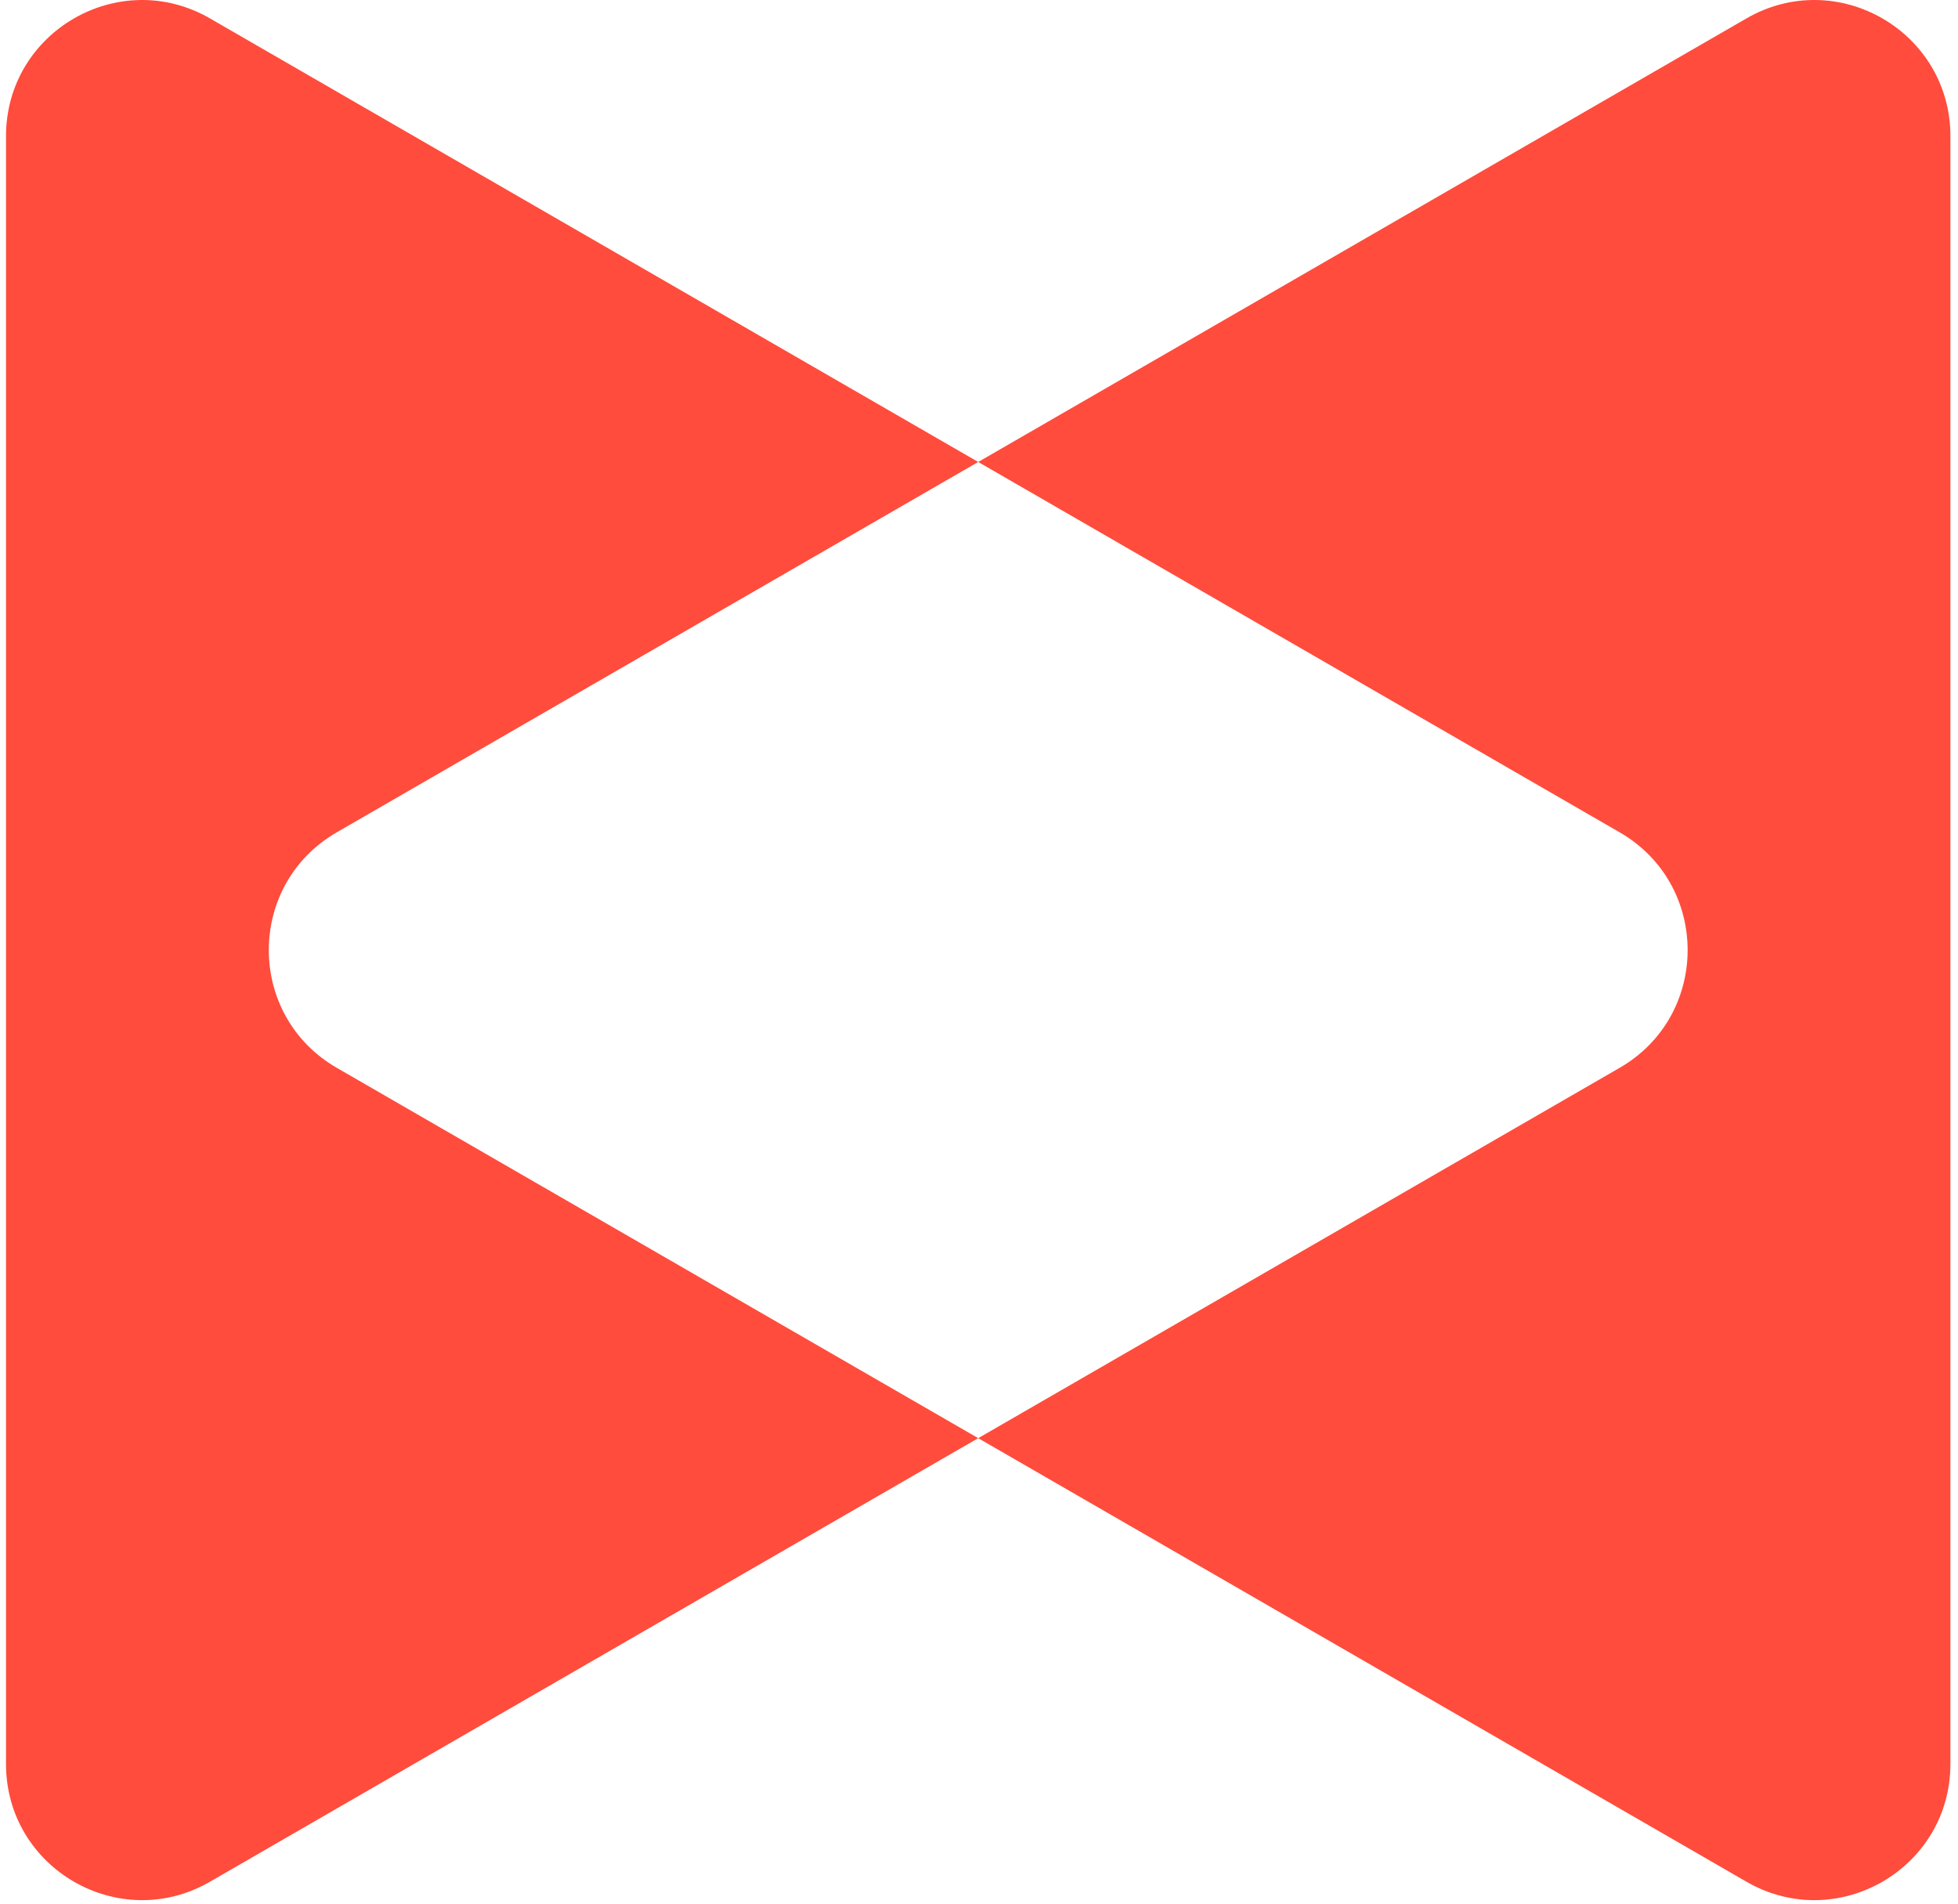
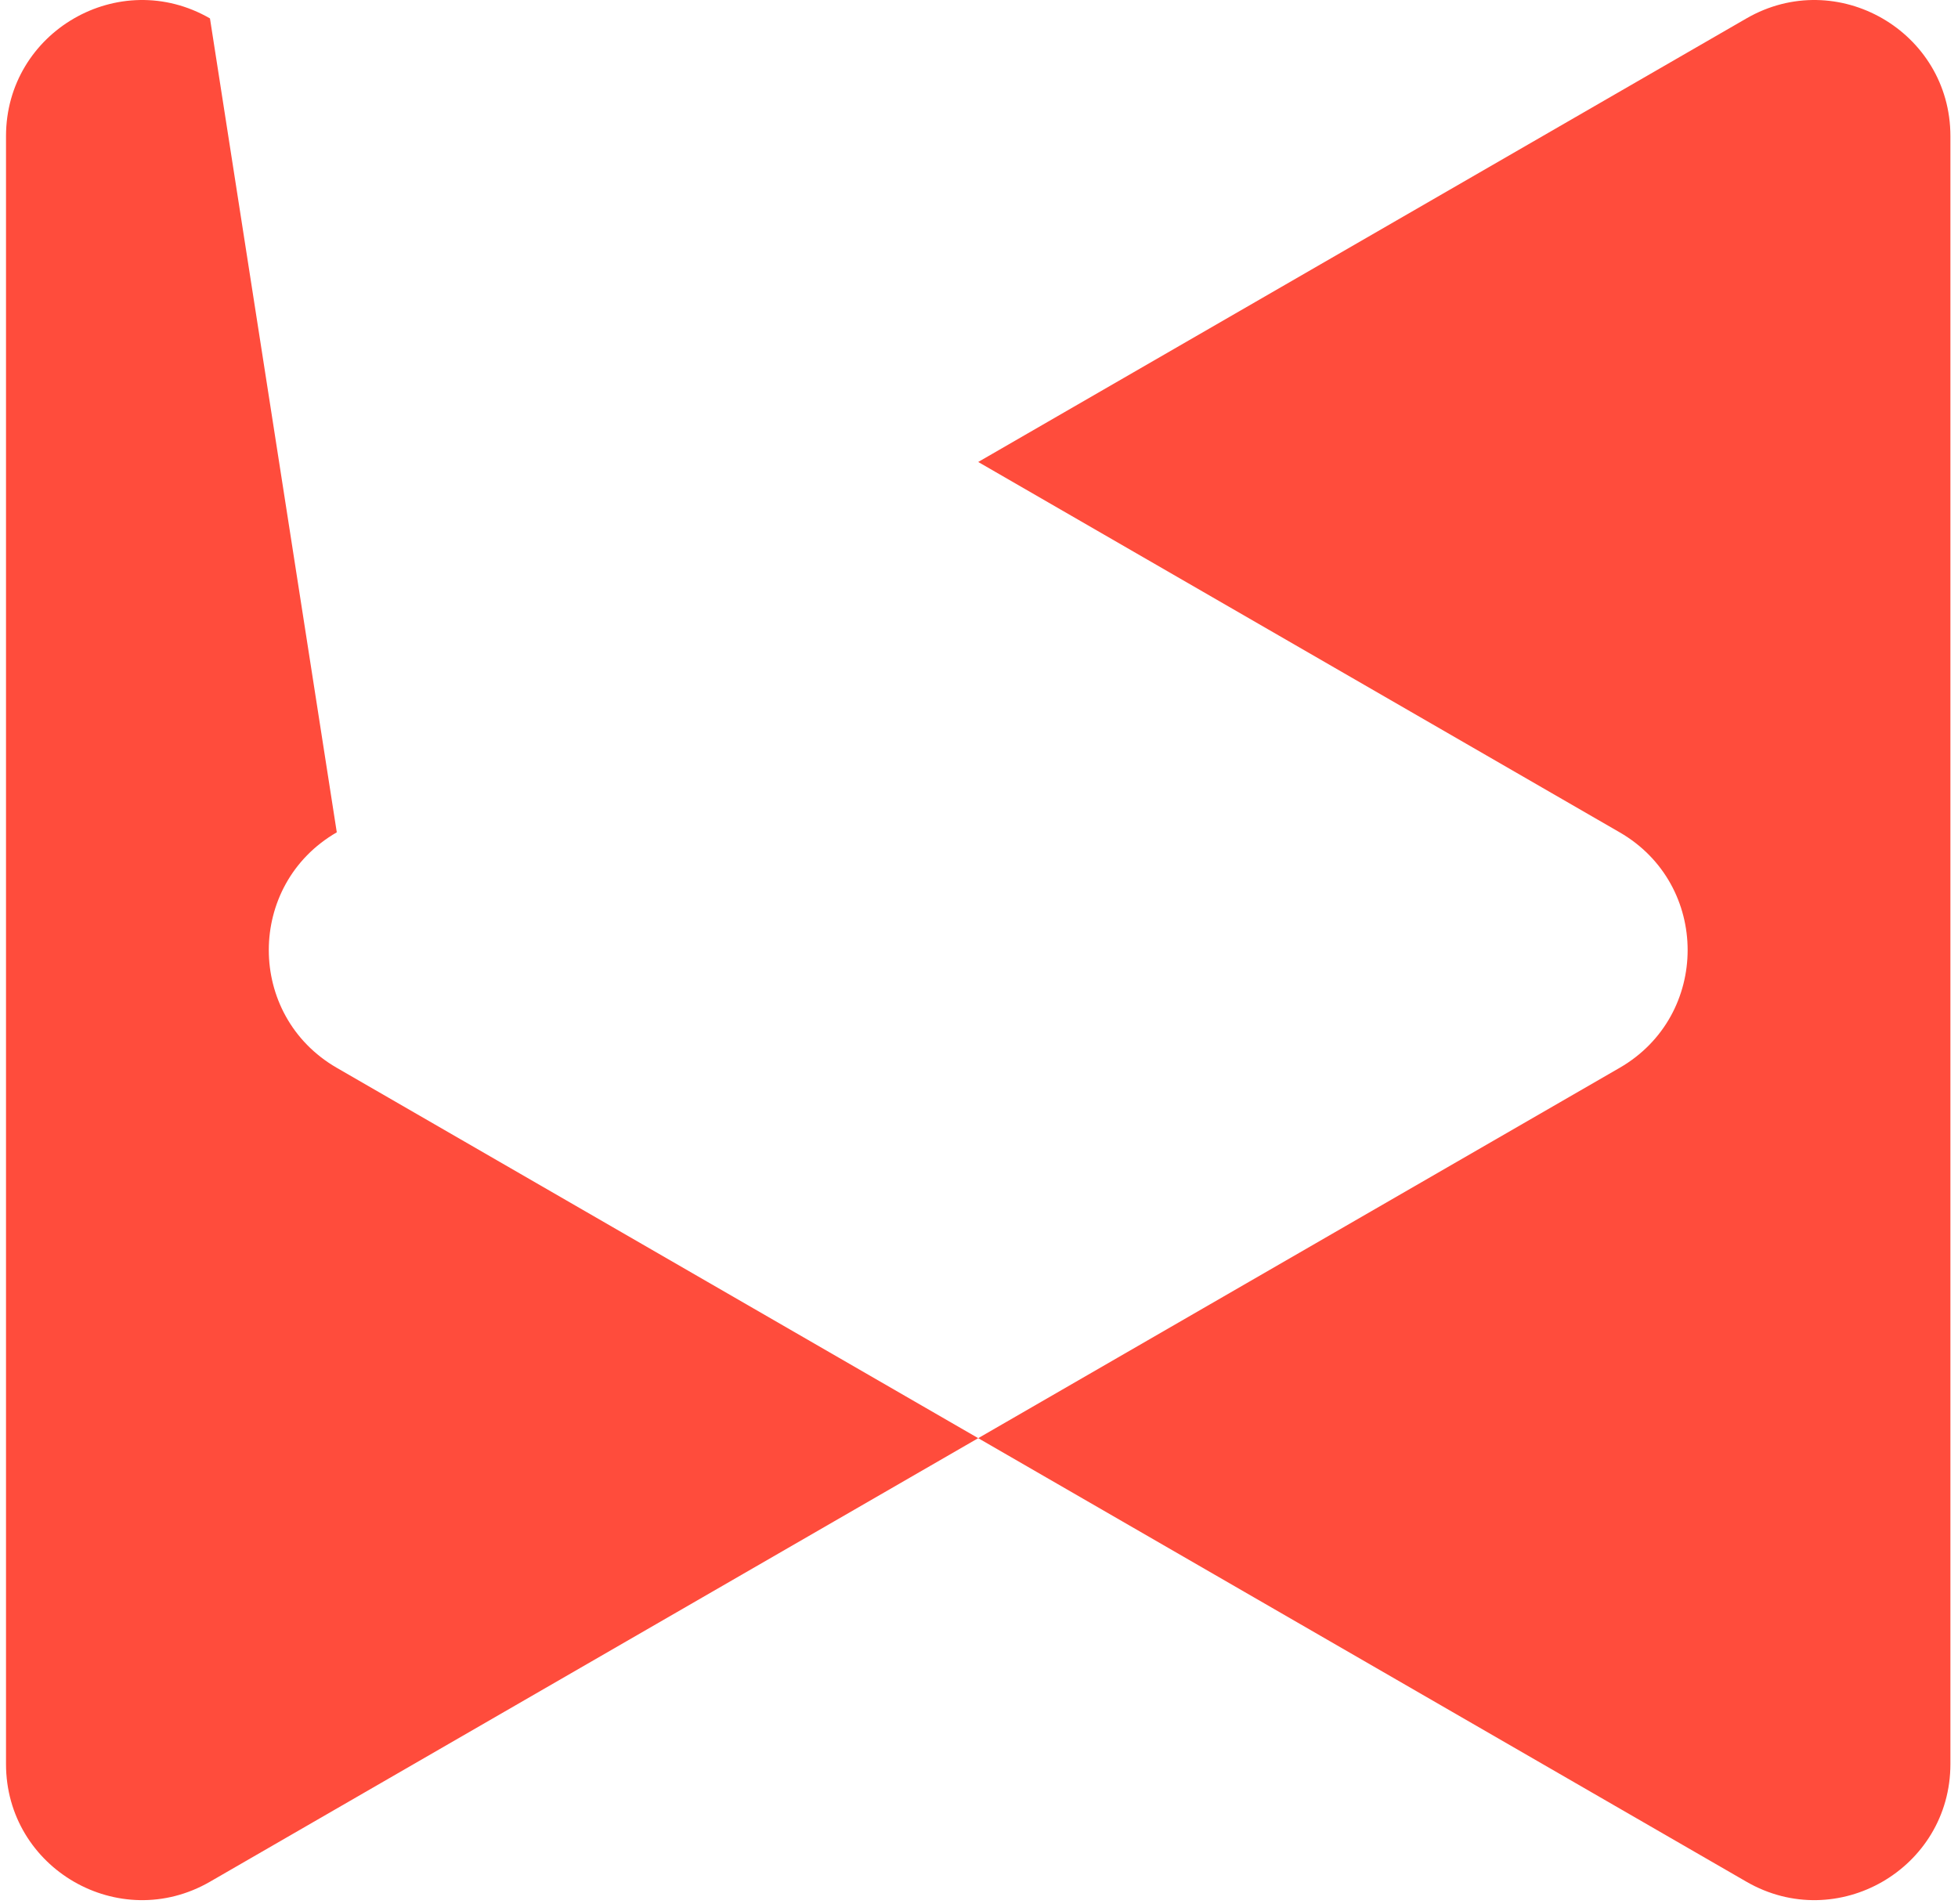
<svg xmlns="http://www.w3.org/2000/svg" width="144" height="140" viewBox="0 0 144 140" fill="none">
-   <path d="M0.442 10.016C0.442 2.318 8.776 -2.494 15.442 1.354L71.942 33.975L24.769 61.211C18.102 65.06 18.102 74.682 24.769 78.531L71.942 105.767L15.442 138.388C8.776 142.237 0.442 137.426 0.442 129.728V10.016ZM128.442 1.354C135.109 -2.494 143.442 2.318 143.442 10.016V129.728C143.442 137.426 135.109 142.237 128.442 138.388L71.942 105.767L119.116 78.531C125.783 74.682 125.783 65.06 119.116 61.211L71.942 33.975L128.442 1.354Z" fill="#FF4C3C" />
+   <path d="M0.442 10.016C0.442 2.318 8.776 -2.494 15.442 1.354L24.769 61.211C18.102 65.06 18.102 74.682 24.769 78.531L71.942 105.767L15.442 138.388C8.776 142.237 0.442 137.426 0.442 129.728V10.016ZM128.442 1.354C135.109 -2.494 143.442 2.318 143.442 10.016V129.728C143.442 137.426 135.109 142.237 128.442 138.388L71.942 105.767L119.116 78.531C125.783 74.682 125.783 65.06 119.116 61.211L71.942 33.975L128.442 1.354Z" fill="#FF4C3C" />
</svg>